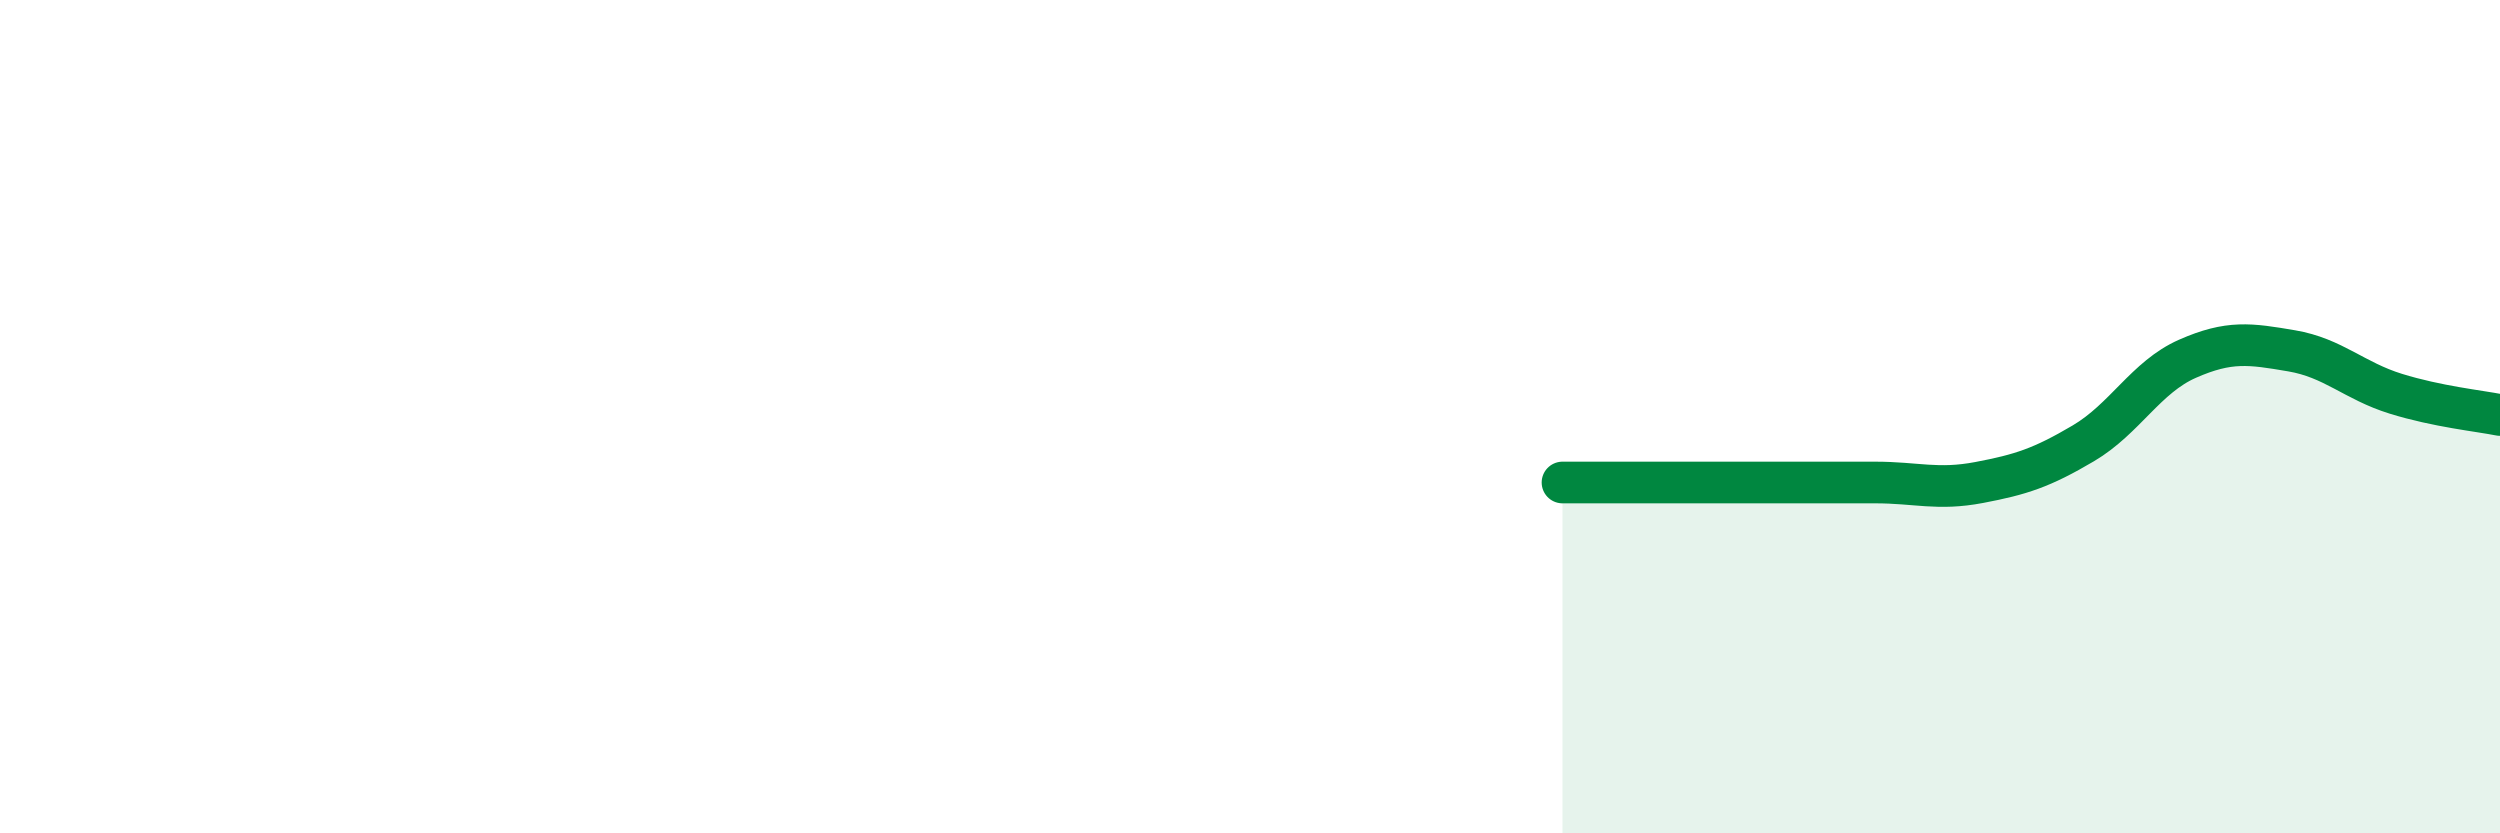
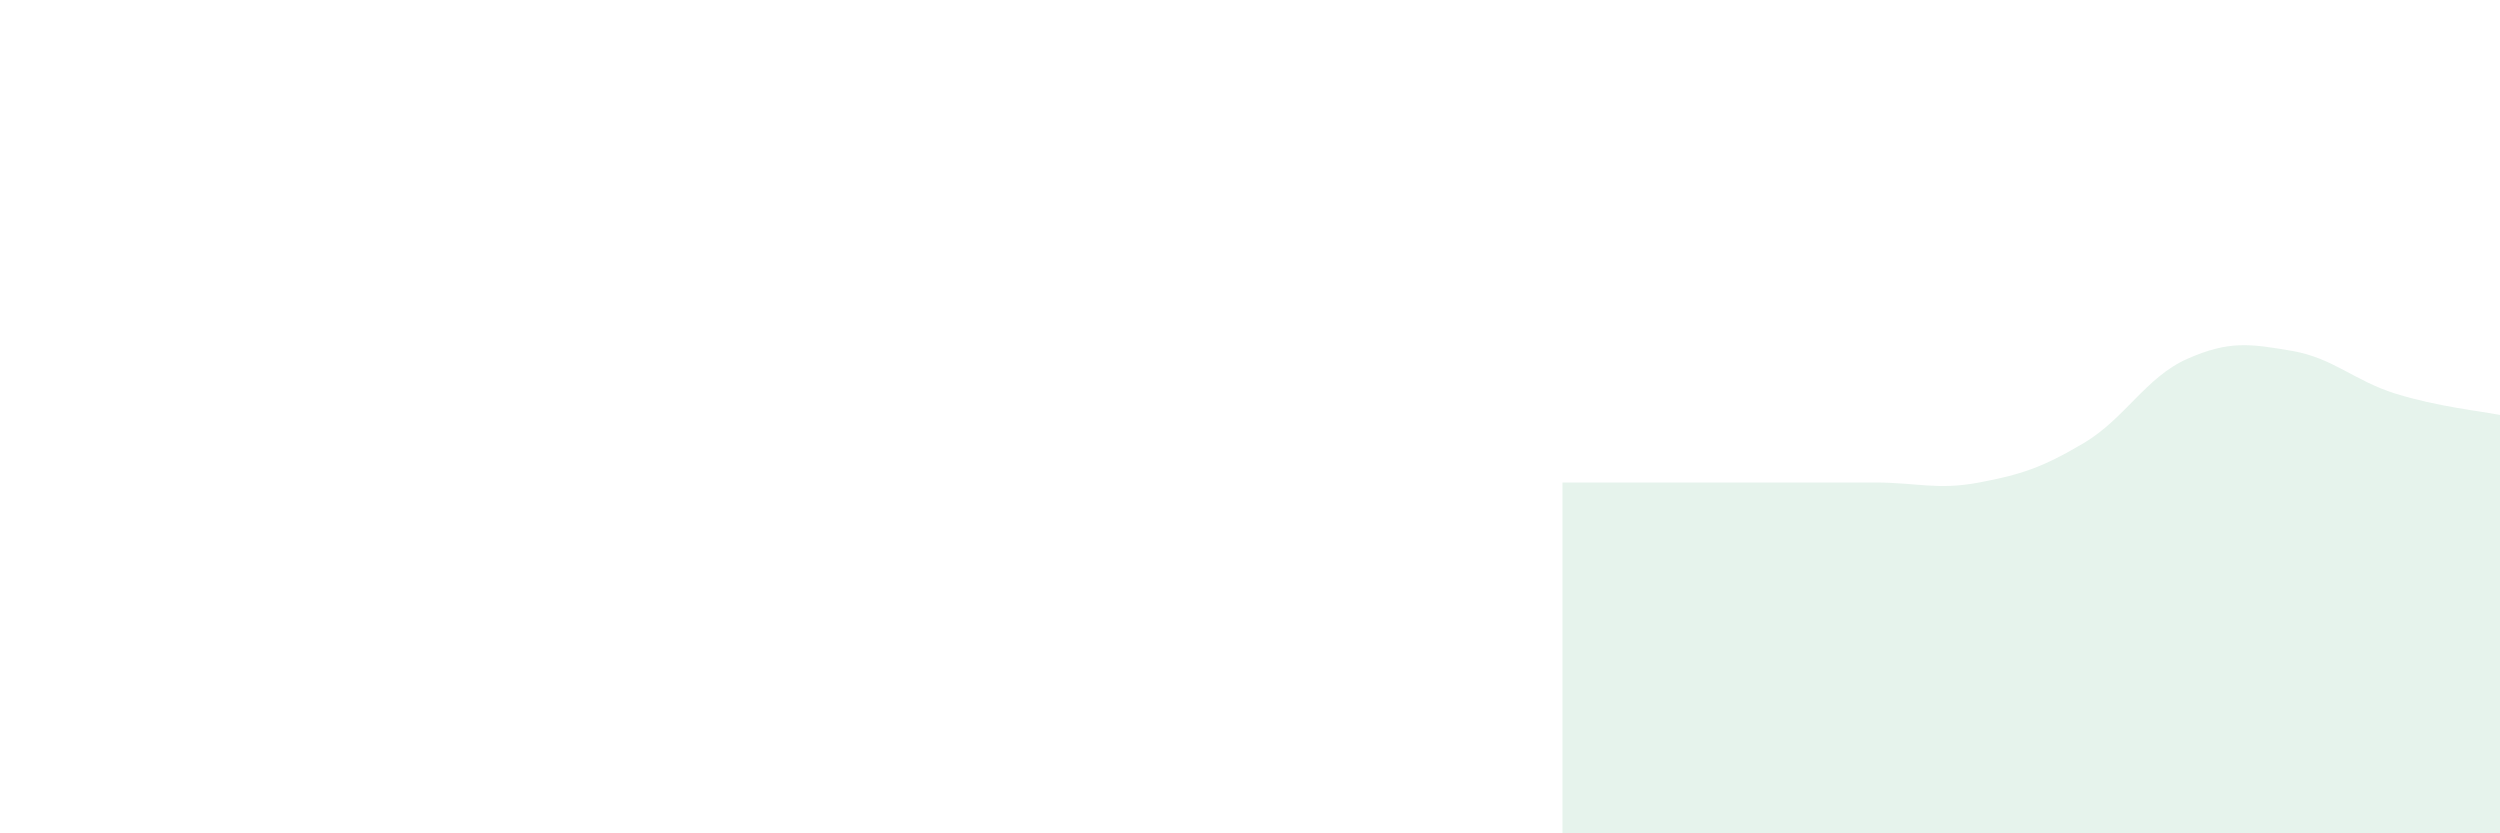
<svg xmlns="http://www.w3.org/2000/svg" width="60" height="20" viewBox="0 0 60 20">
  <path d="M 37.5,11.58 C 38,11.58 39,11.58 40,11.58 C 41,11.58 41.5,11.58 42.5,11.58 C 43.5,11.58 44,11.58 45,11.58 C 46,11.58 46.5,11.77 47.5,11.58 C 48.5,11.39 49,11.23 50,10.64 C 51,10.05 51.5,9.05 52.5,8.61 C 53.5,8.17 54,8.25 55,8.42 C 56,8.59 56.5,9.14 57.5,9.45 C 58.5,9.76 59.5,9.86 60,9.96L60 20L37.5 20Z" fill="#008740" opacity="0.1" stroke-linecap="round" stroke-linejoin="round" />
-   <path d="M 37.5,11.58 C 38,11.58 39,11.58 40,11.58 C 41,11.58 41.5,11.58 42.5,11.58 C 43.5,11.58 44,11.58 45,11.58 C 46,11.58 46.5,11.77 47.5,11.58 C 48.5,11.39 49,11.23 50,10.64 C 51,10.05 51.5,9.05 52.5,8.61 C 53.5,8.17 54,8.25 55,8.42 C 56,8.59 56.5,9.14 57.5,9.45 C 58.5,9.76 59.5,9.86 60,9.96" stroke="#008740" stroke-width="1" fill="none" stroke-linecap="round" stroke-linejoin="round" />
</svg>